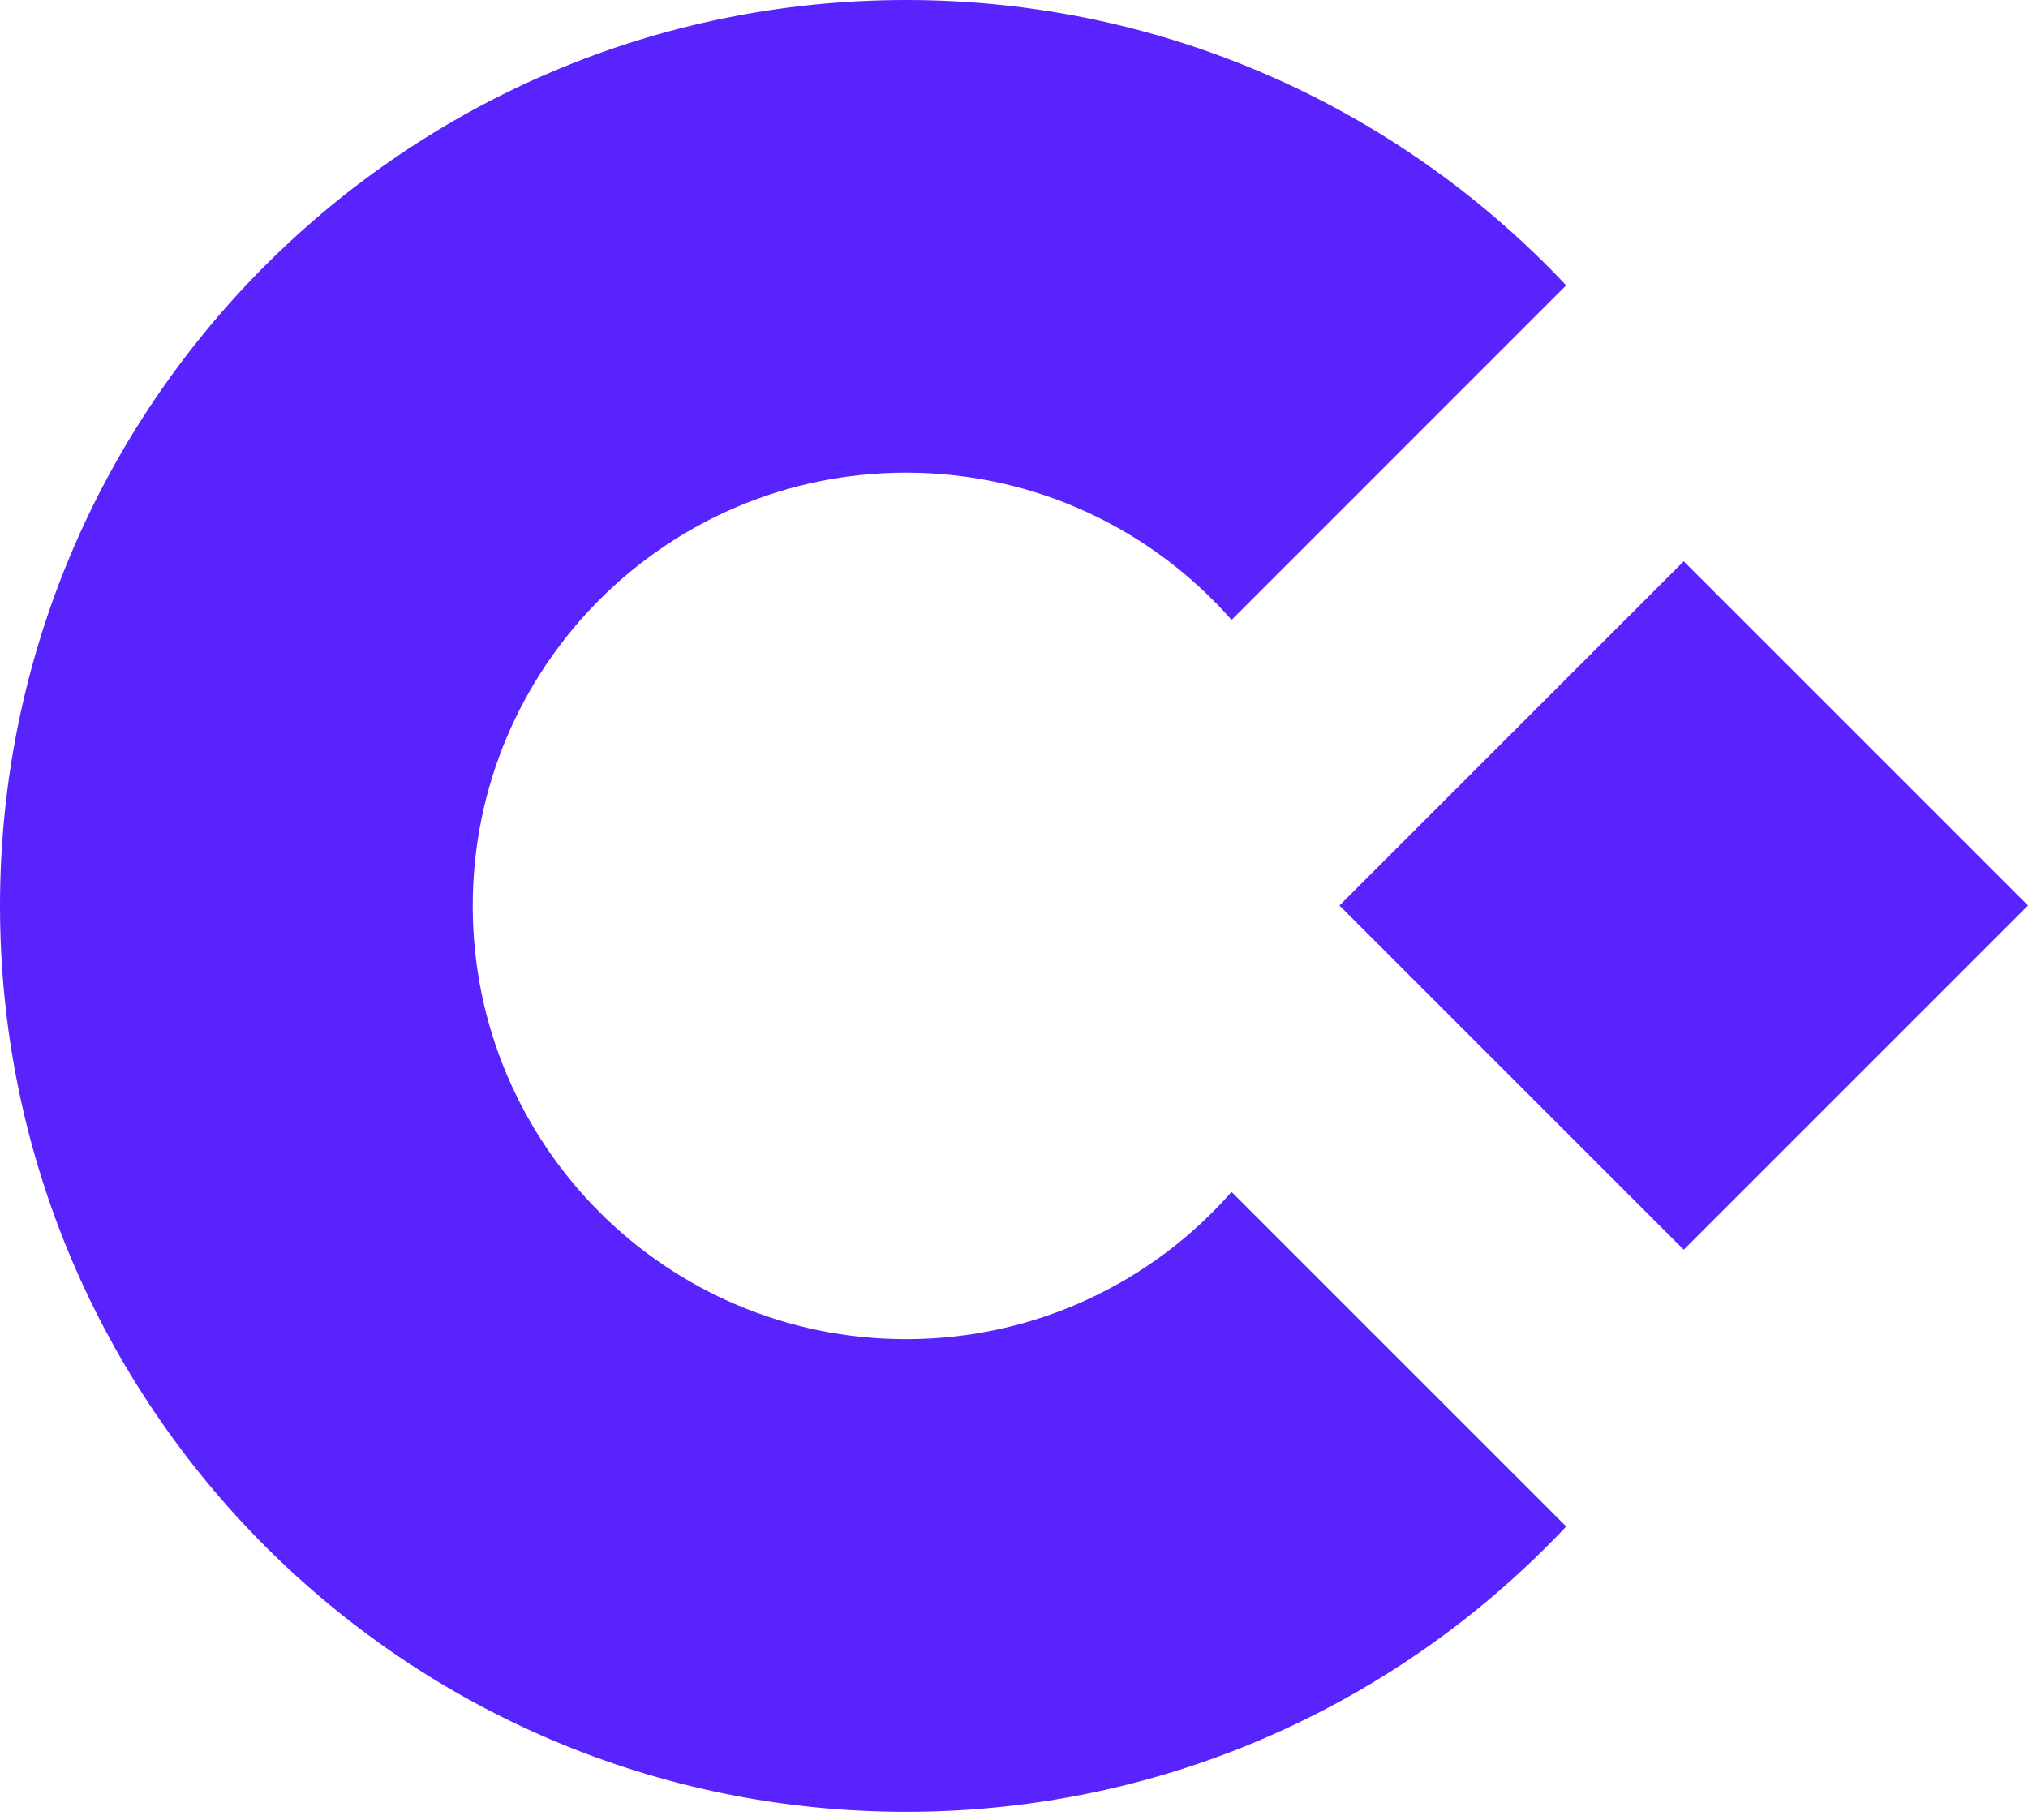
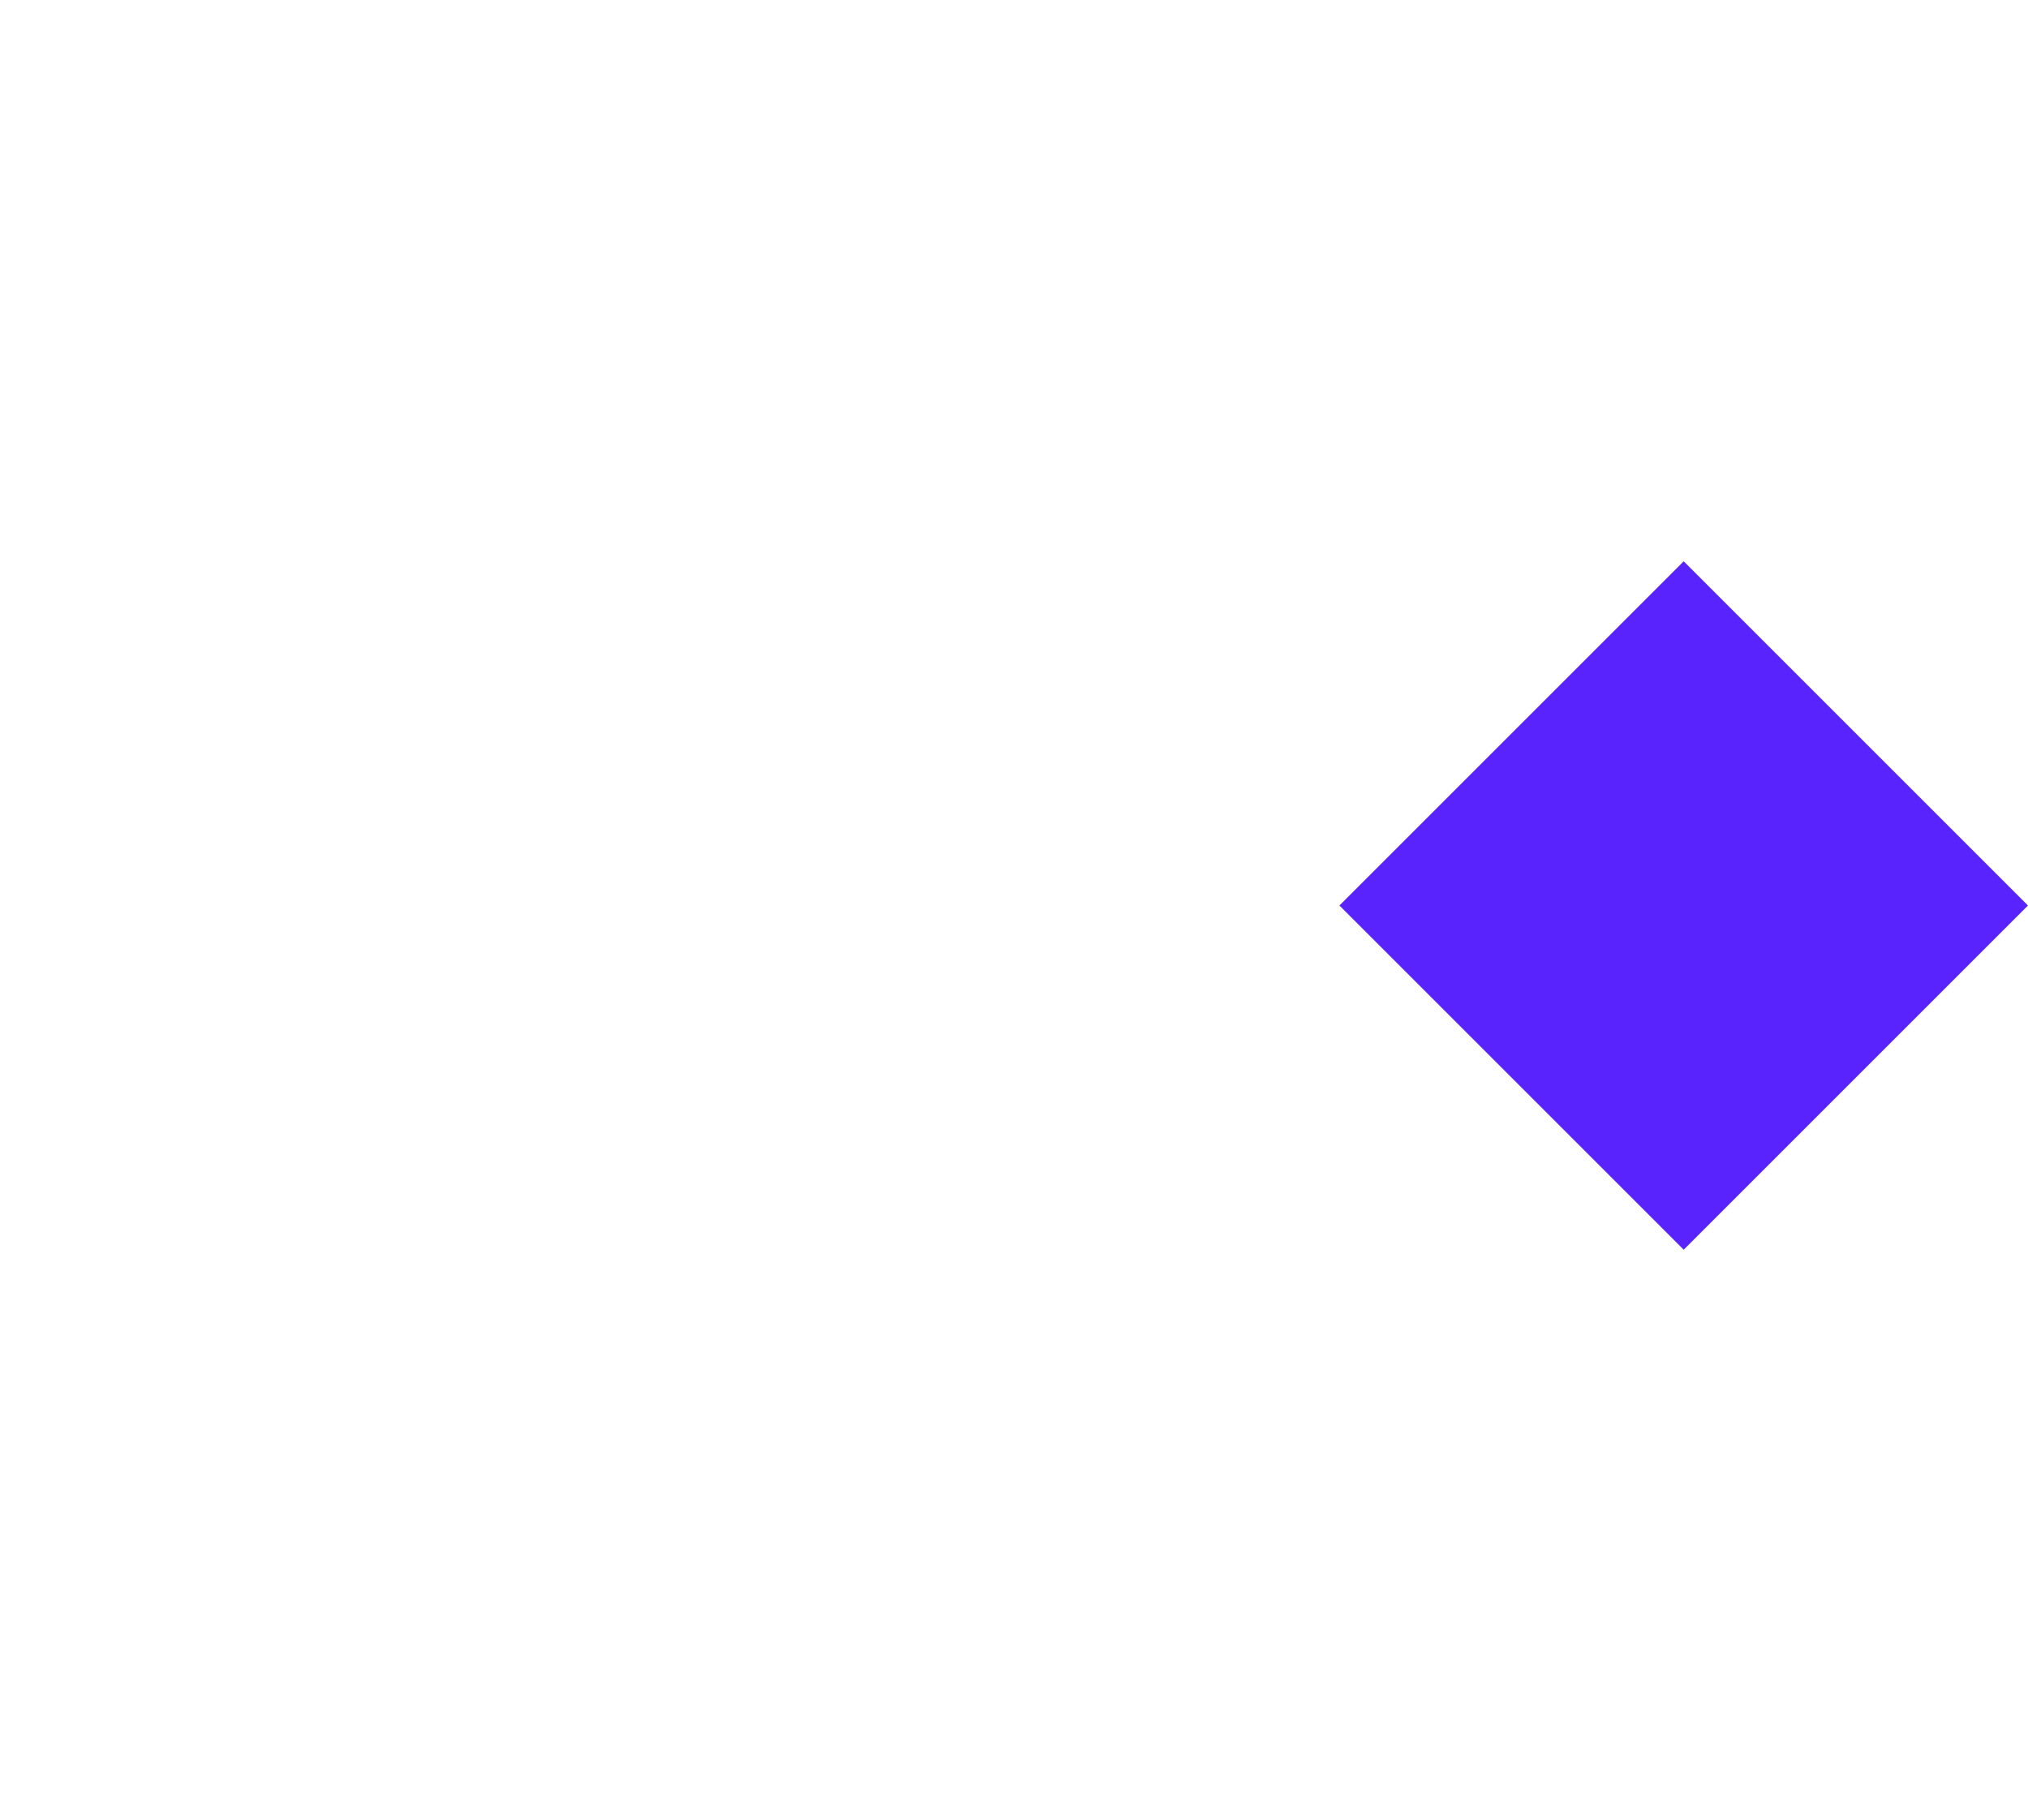
<svg xmlns="http://www.w3.org/2000/svg" width="39" height="35" viewBox="0 0 39 35" fill="none">
-   <path fill-rule="evenodd" clip-rule="evenodd" d="M30.119 29.361C26.941 32.739 22.429 34.849 17.424 34.849C7.801 34.849 0 27.048 0 17.424C0 7.801 7.801 0 17.424 0C22.429 0 26.94 2.11 30.118 5.488L23.684 11.923C22.156 10.187 19.918 9.091 17.425 9.091C12.822 9.091 9.091 12.822 9.091 17.425C9.091 22.027 12.822 25.758 17.425 25.758C19.919 25.758 22.157 24.663 23.684 22.926L30.119 29.361Z" fill="#5823FC" />
  <rect x="32.379" y="10.796" width="9.363" height="9.363" transform="rotate(45 32.379 10.796)" fill="#5823FC" />
</svg>